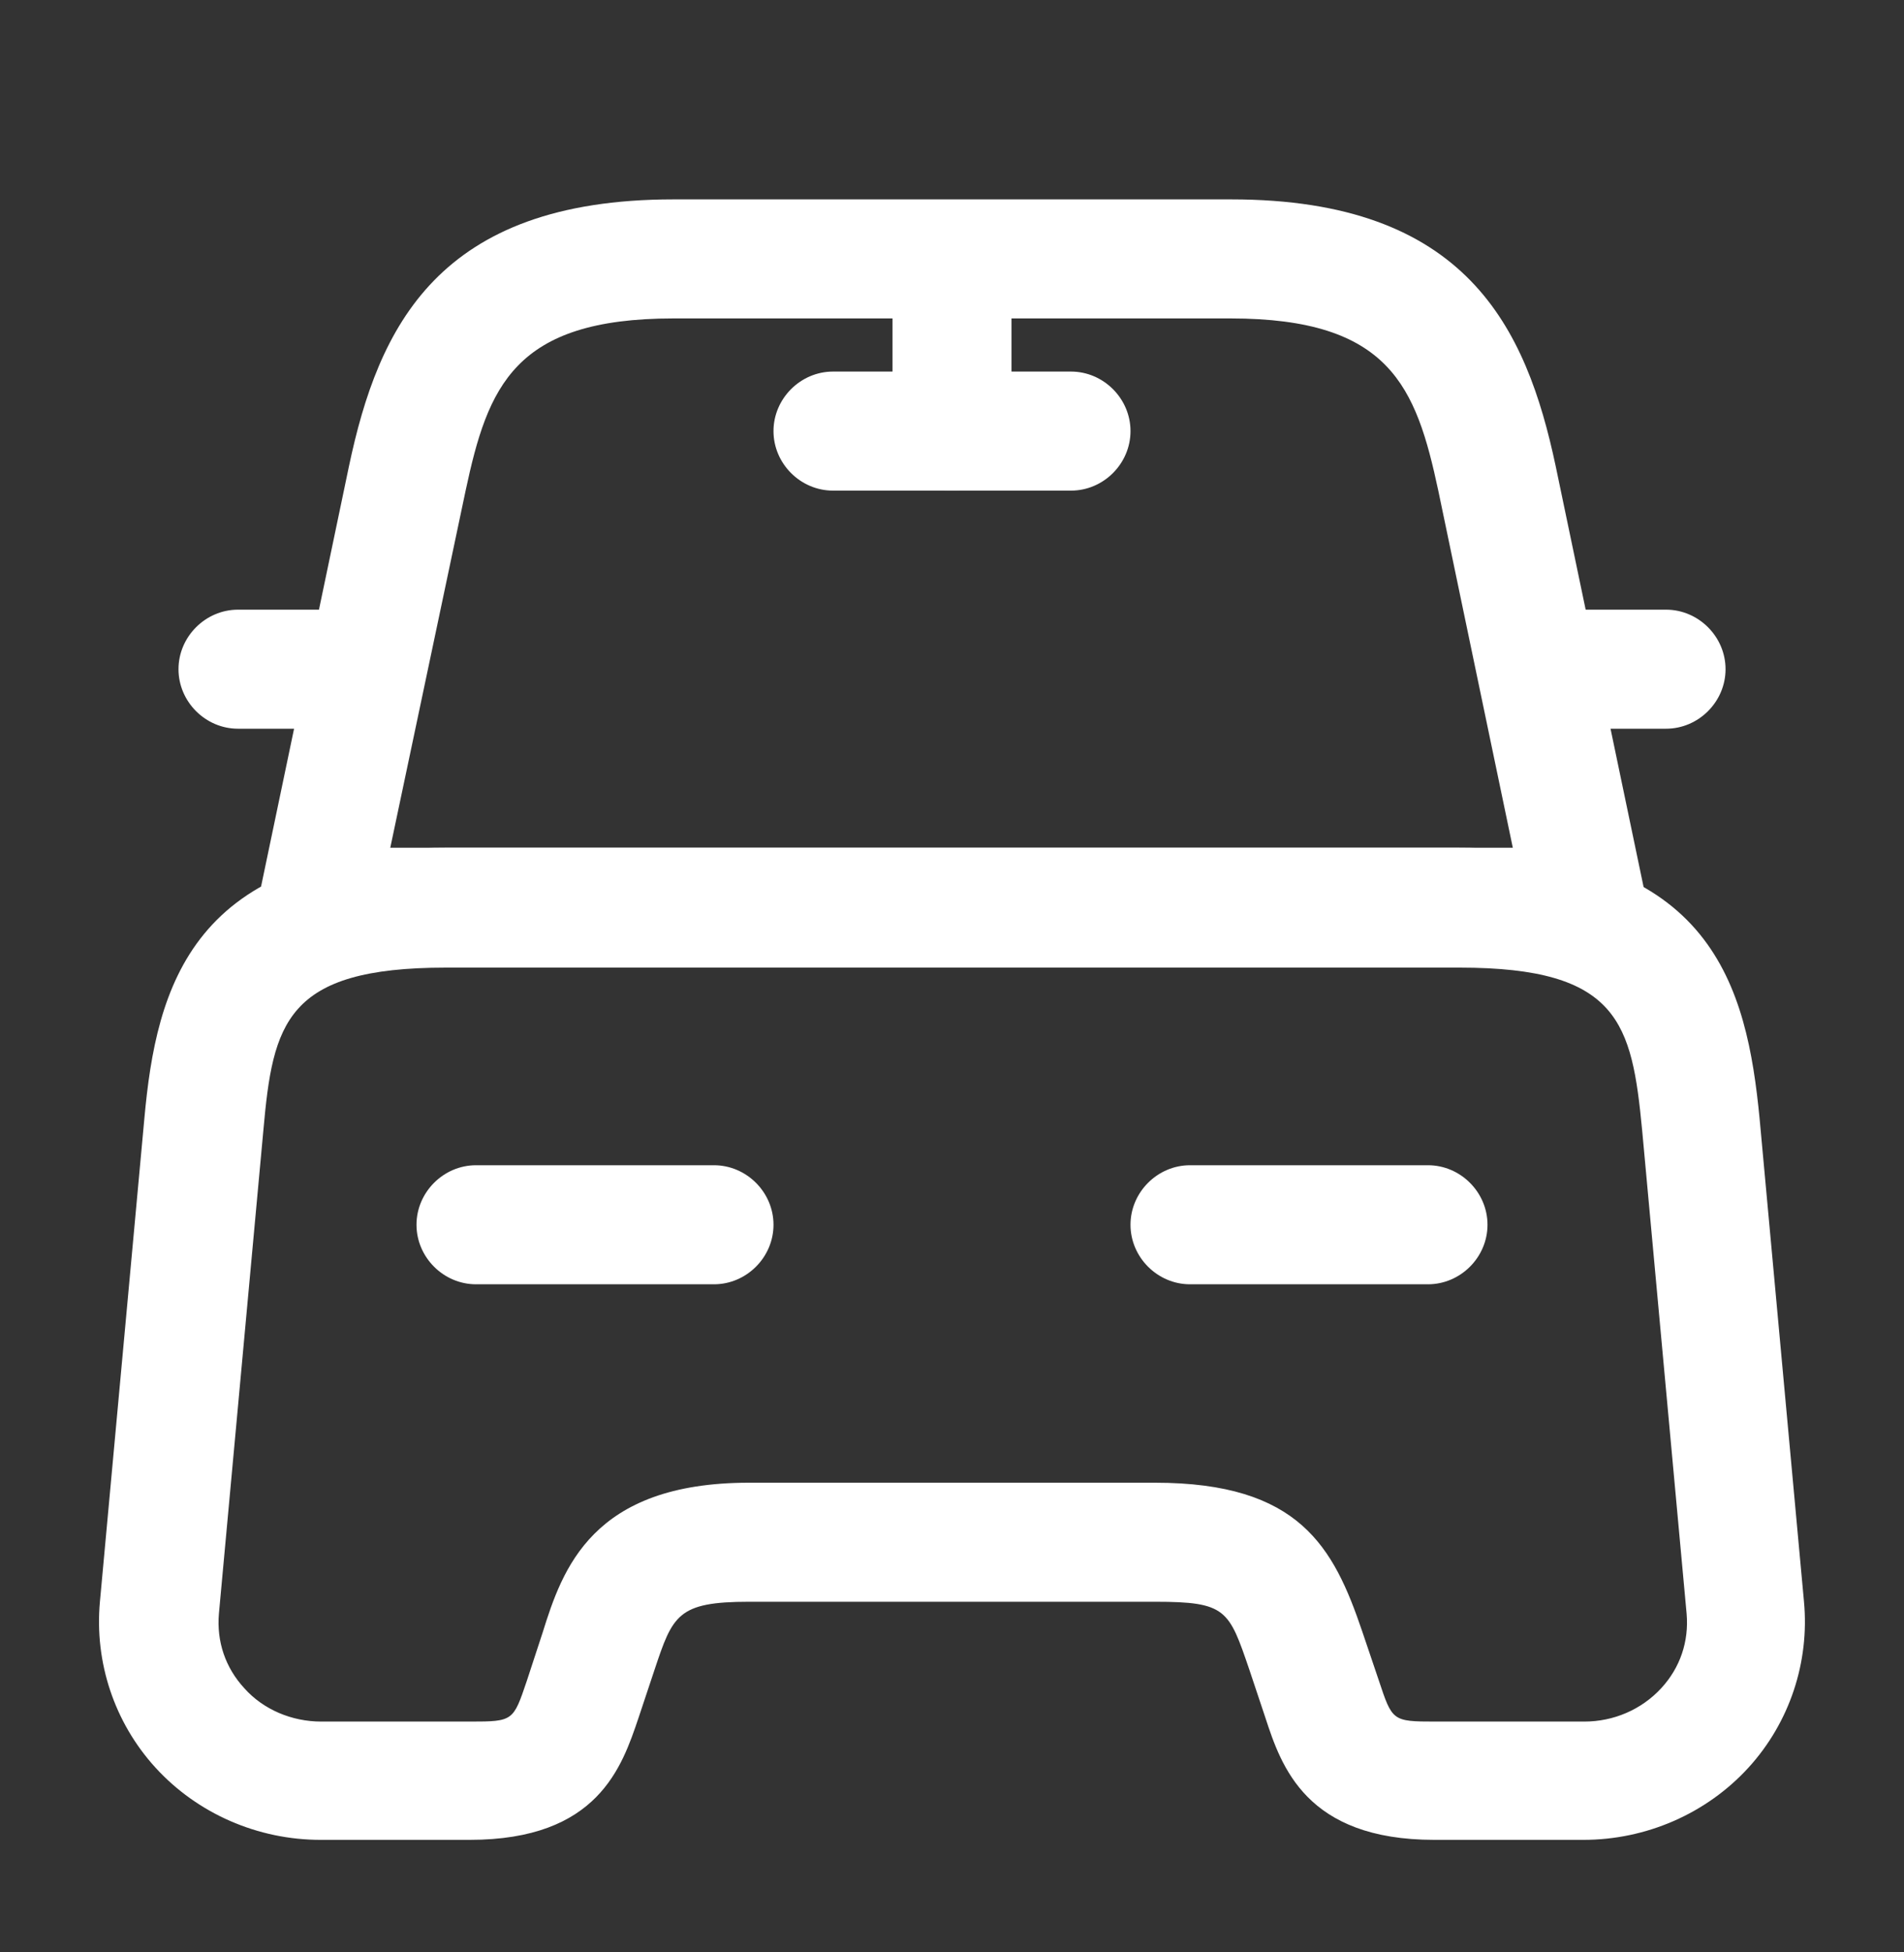
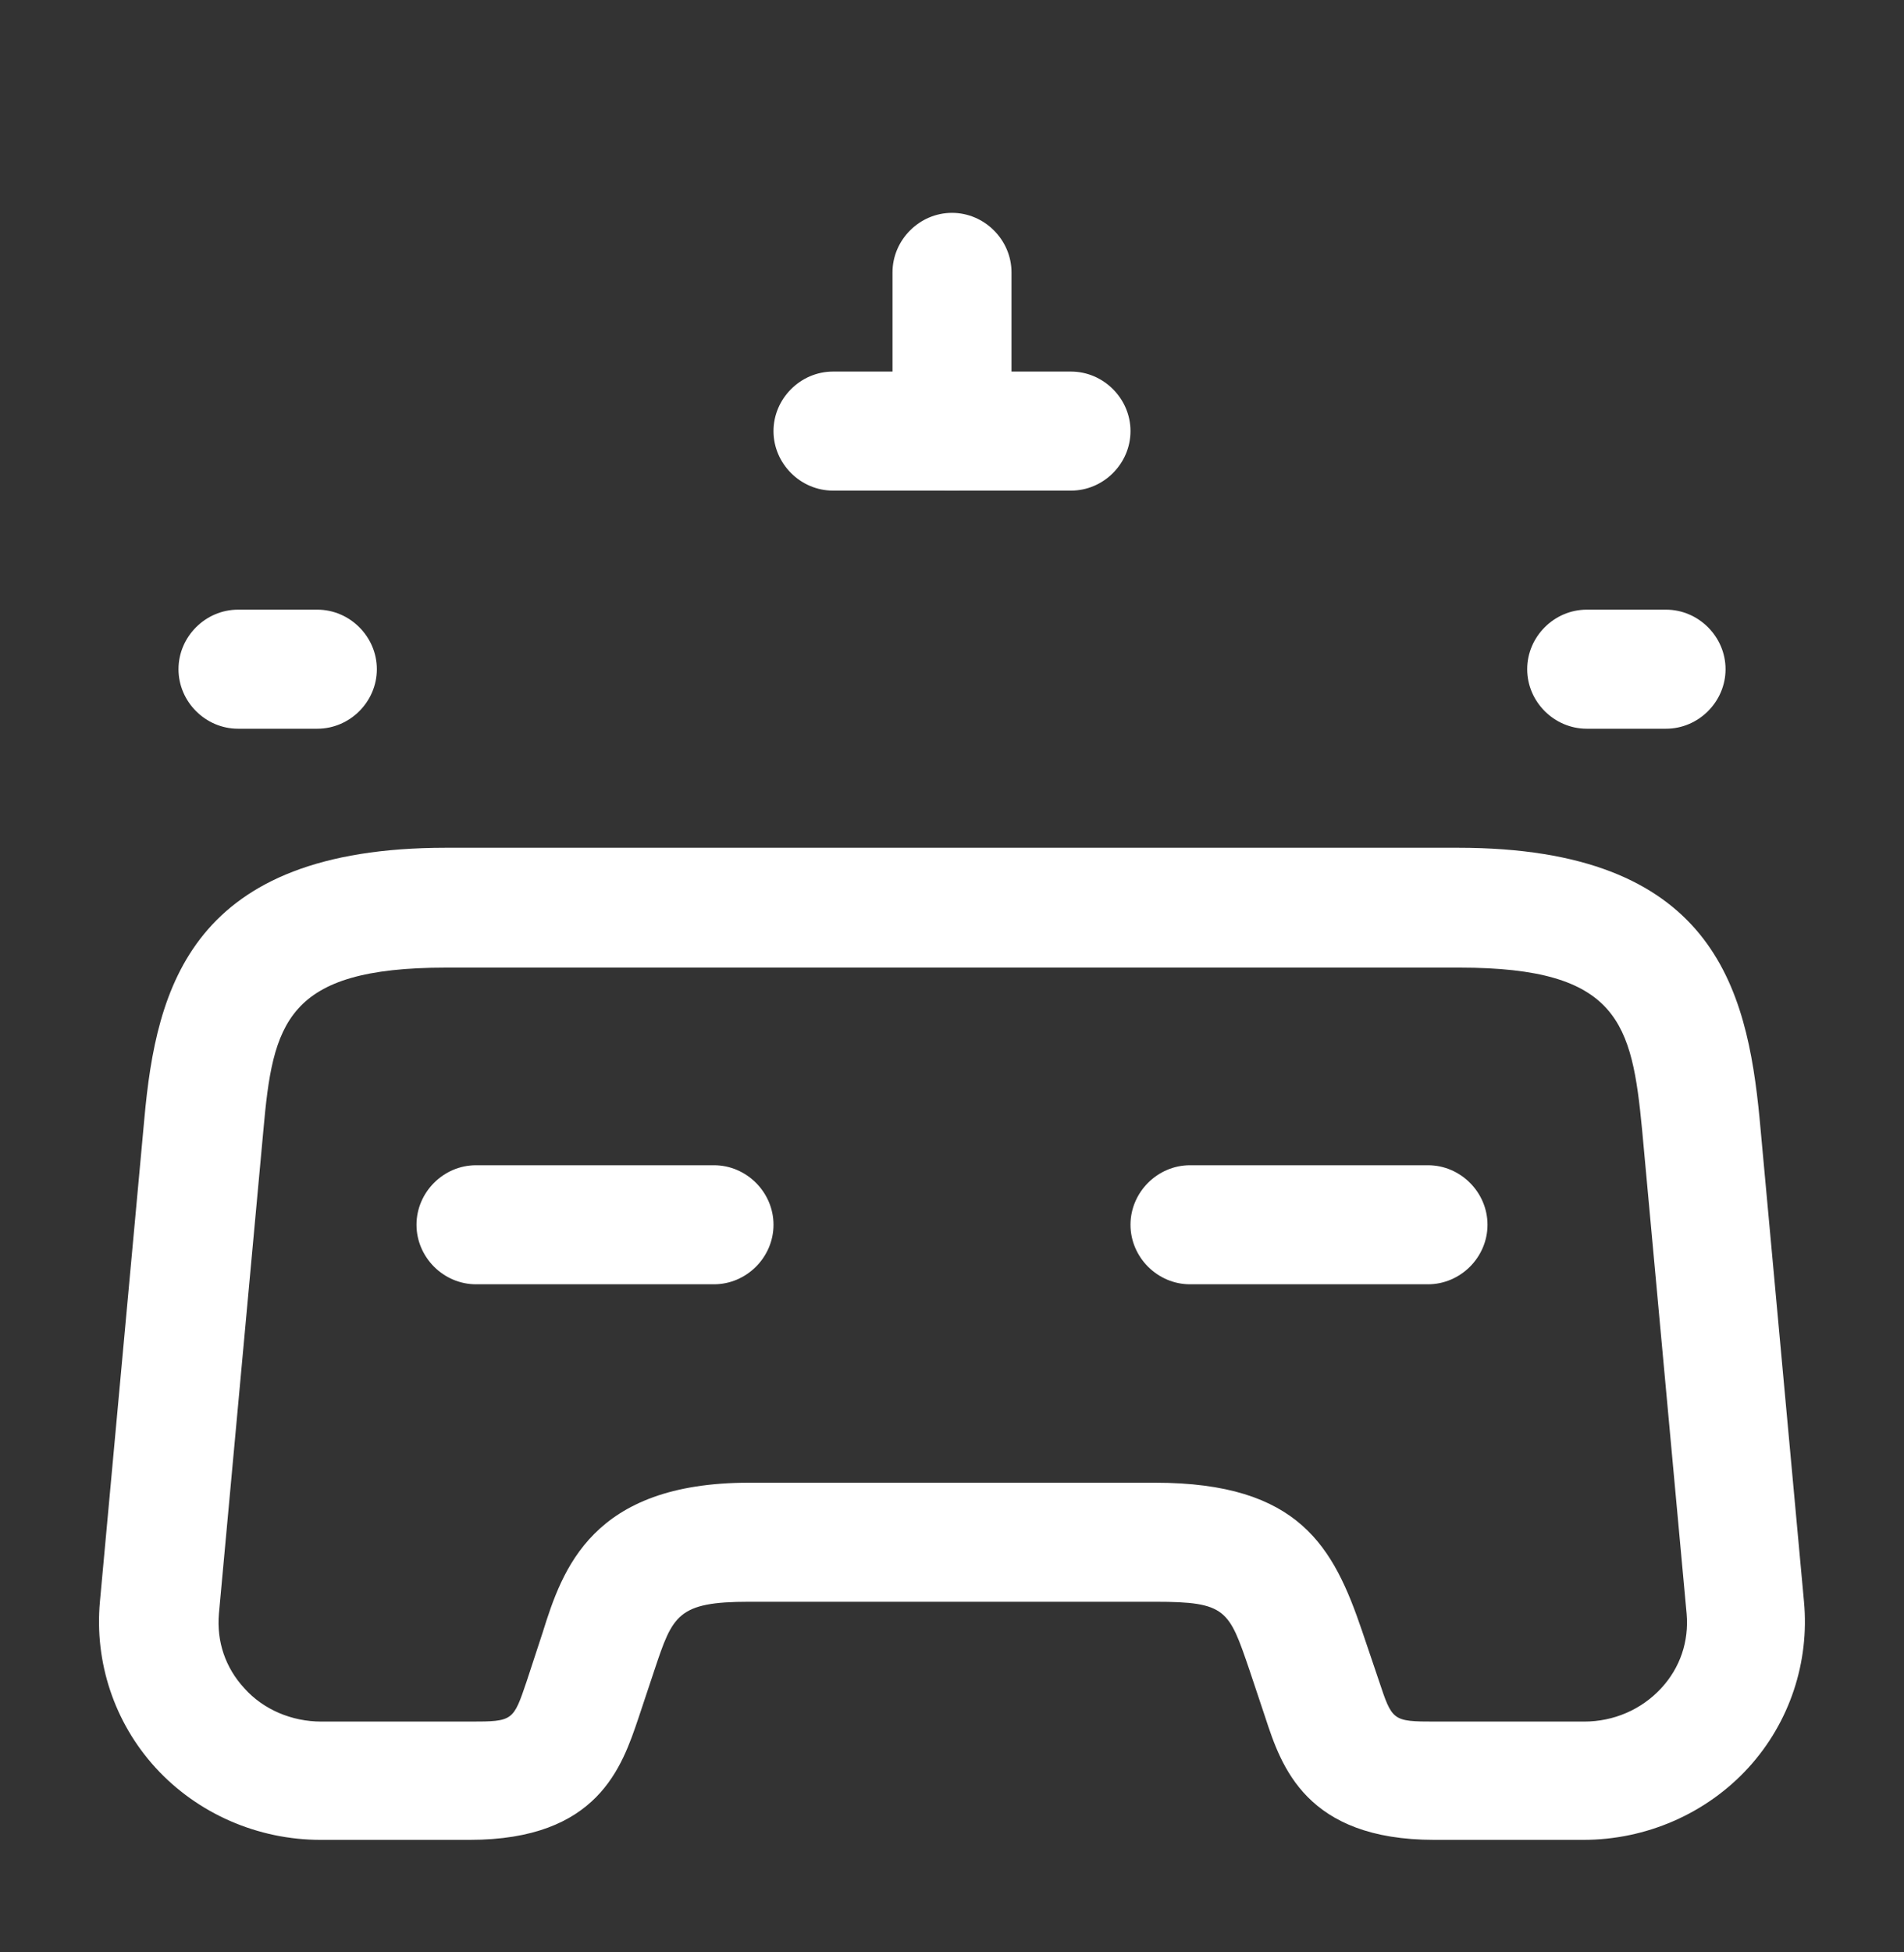
<svg xmlns="http://www.w3.org/2000/svg" width="40" height="41" viewBox="0 0 40 41" fill="none">
  <rect x="0" y="0" width="40" height="41" fill="#333333" stroke="none" />
-   <path d="M33.332 20.303H6.666C6.282 20.303 5.932 20.137 5.699 19.837C5.466 19.553 5.366 19.153 5.449 18.787L7.332 9.787C7.949 6.87 9.199 4.187 14.149 4.187H25.866C30.816 4.187 32.066 6.887 32.682 9.787L34.566 18.803C34.649 19.17 34.549 19.553 34.316 19.853C34.066 20.137 33.716 20.303 33.332 20.303ZM8.199 17.803H31.782L30.216 10.303C29.749 8.12 29.199 6.687 25.849 6.687H14.149C10.799 6.687 10.249 8.12 9.782 10.303L8.199 17.803Z" fill="white" />
  <path d="M33.266 38.637H30.133C27.433 38.637 26.916 37.087 26.583 36.07L26.249 35.07C25.816 33.803 25.766 33.637 24.266 33.637H15.733C14.233 33.637 14.133 33.92 13.749 35.07L13.416 36.07C13.066 37.103 12.566 38.637 9.866 38.637H6.733C5.416 38.637 4.149 38.087 3.266 37.12C2.399 36.17 1.983 34.903 2.099 33.637L3.033 23.487C3.283 20.737 4.016 17.803 9.366 17.803H30.633C35.983 17.803 36.699 20.737 36.966 23.487L37.899 33.637C38.016 34.903 37.599 36.17 36.733 37.12C35.849 38.087 34.583 38.637 33.266 38.637ZM15.733 31.137H24.266C27.299 31.137 28.016 32.487 28.616 34.253L28.966 35.287C29.249 36.137 29.249 36.153 30.149 36.153H33.283C33.899 36.153 34.483 35.903 34.899 35.453C35.299 35.02 35.483 34.47 35.433 33.887L34.499 23.737C34.283 21.487 34.016 20.32 30.666 20.32H9.366C5.999 20.32 5.733 21.487 5.533 23.737L4.599 33.887C4.549 34.47 4.733 35.02 5.133 35.453C5.533 35.903 6.133 36.153 6.749 36.153H9.883C10.783 36.153 10.783 36.137 11.066 35.303L11.399 34.287C11.816 32.953 12.433 31.137 15.733 31.137Z" fill="white" />
  <path d="M6.667 15.303H5C4.317 15.303 3.75 14.737 3.75 14.053C3.75 13.37 4.317 12.803 5 12.803H6.667C7.35 12.803 7.917 13.37 7.917 14.053C7.917 14.737 7.35 15.303 6.667 15.303Z" fill="white" />
  <path d="M35.001 15.303H33.334C32.651 15.303 32.084 14.737 32.084 14.053C32.084 13.37 32.651 12.803 33.334 12.803H35.001C35.684 12.803 36.251 13.37 36.251 14.053C36.251 14.737 35.684 15.303 35.001 15.303Z" fill="white" />
  <path d="M20 10.303C19.317 10.303 18.75 9.737 18.75 9.053V5.72C18.75 5.037 19.317 4.47 20 4.47C20.683 4.47 21.25 5.037 21.25 5.72V9.053C21.25 9.737 20.683 10.303 20 10.303Z" fill="white" />
  <path d="M22.5 10.303H17.5C16.817 10.303 16.25 9.737 16.25 9.053C16.25 8.37 16.817 7.803 17.5 7.803H22.5C23.183 7.803 23.75 8.37 23.75 9.053C23.75 9.737 23.183 10.303 22.5 10.303Z" fill="white" />
  <path d="M15 26.97H10C9.317 26.97 8.75 26.403 8.75 25.72C8.75 25.037 9.317 24.47 10 24.47H15C15.683 24.47 16.25 25.037 16.25 25.72C16.25 26.403 15.683 26.97 15 26.97Z" fill="white" />
  <path d="M30 26.97H25C24.317 26.97 23.75 26.403 23.75 25.72C23.75 25.037 24.317 24.47 25 24.47H30C30.683 24.47 31.25 25.037 31.25 25.72C31.25 26.403 30.683 26.97 30 26.97Z" fill="white" />
</svg>